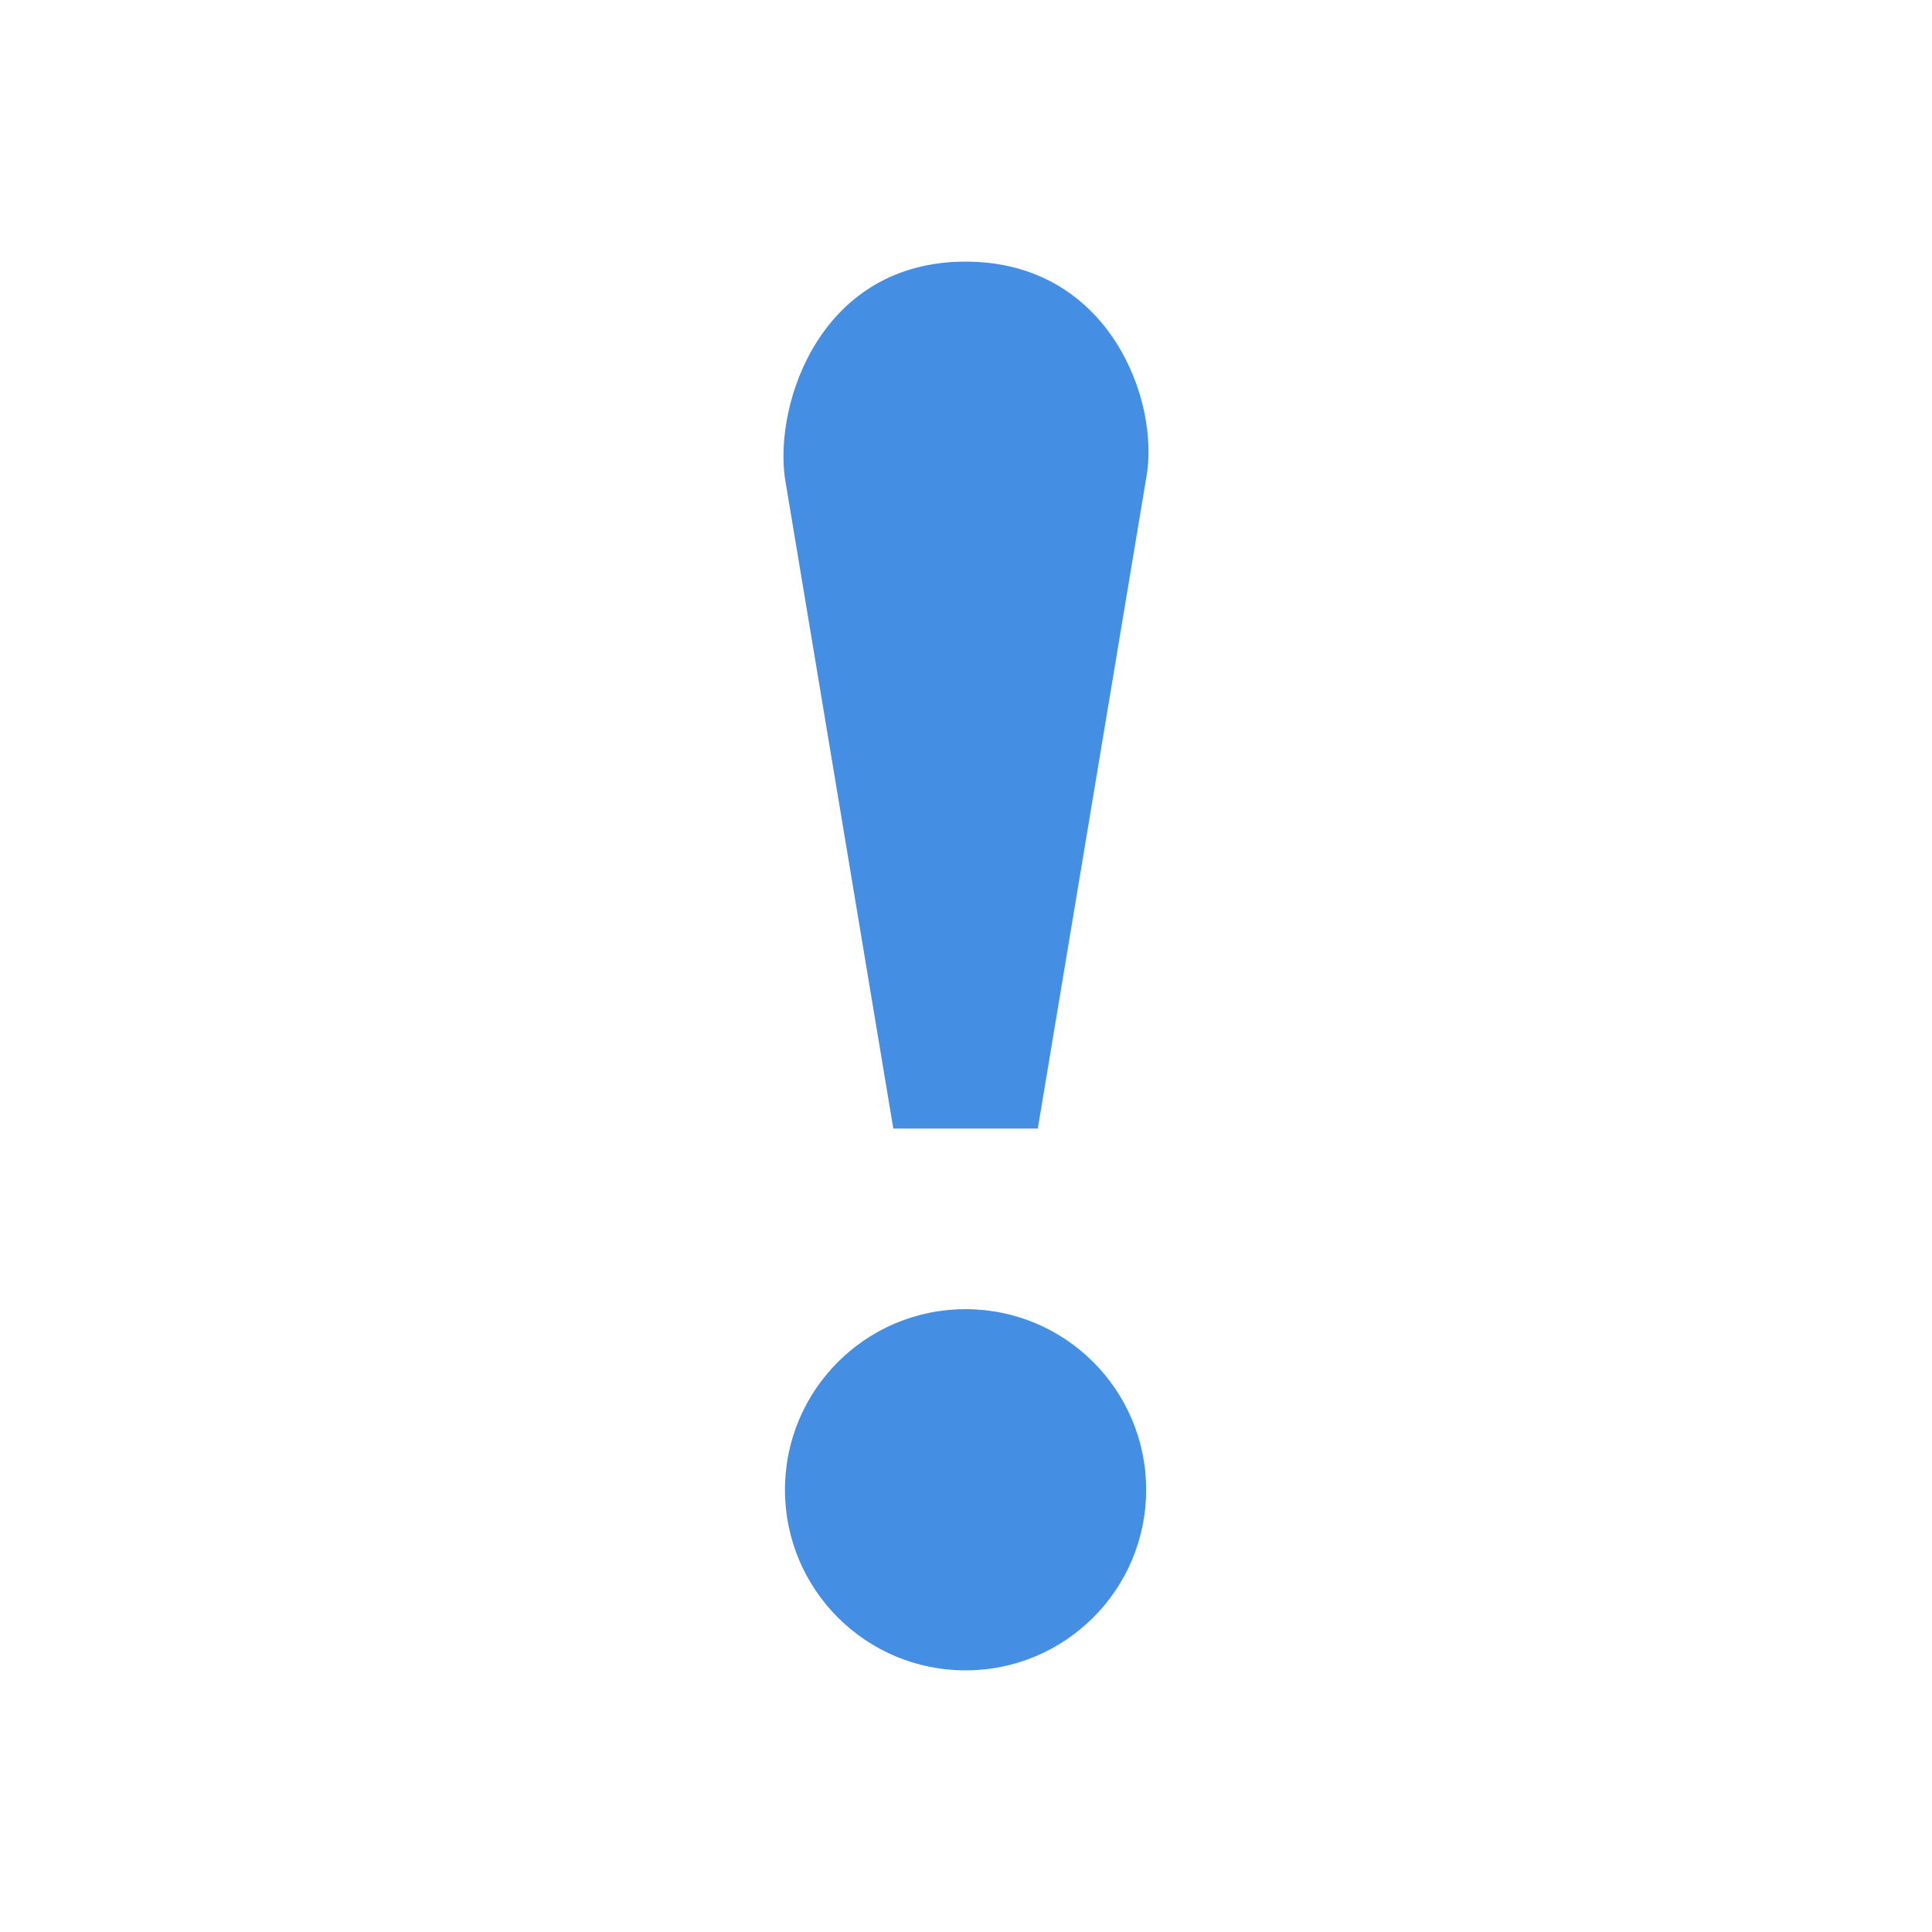
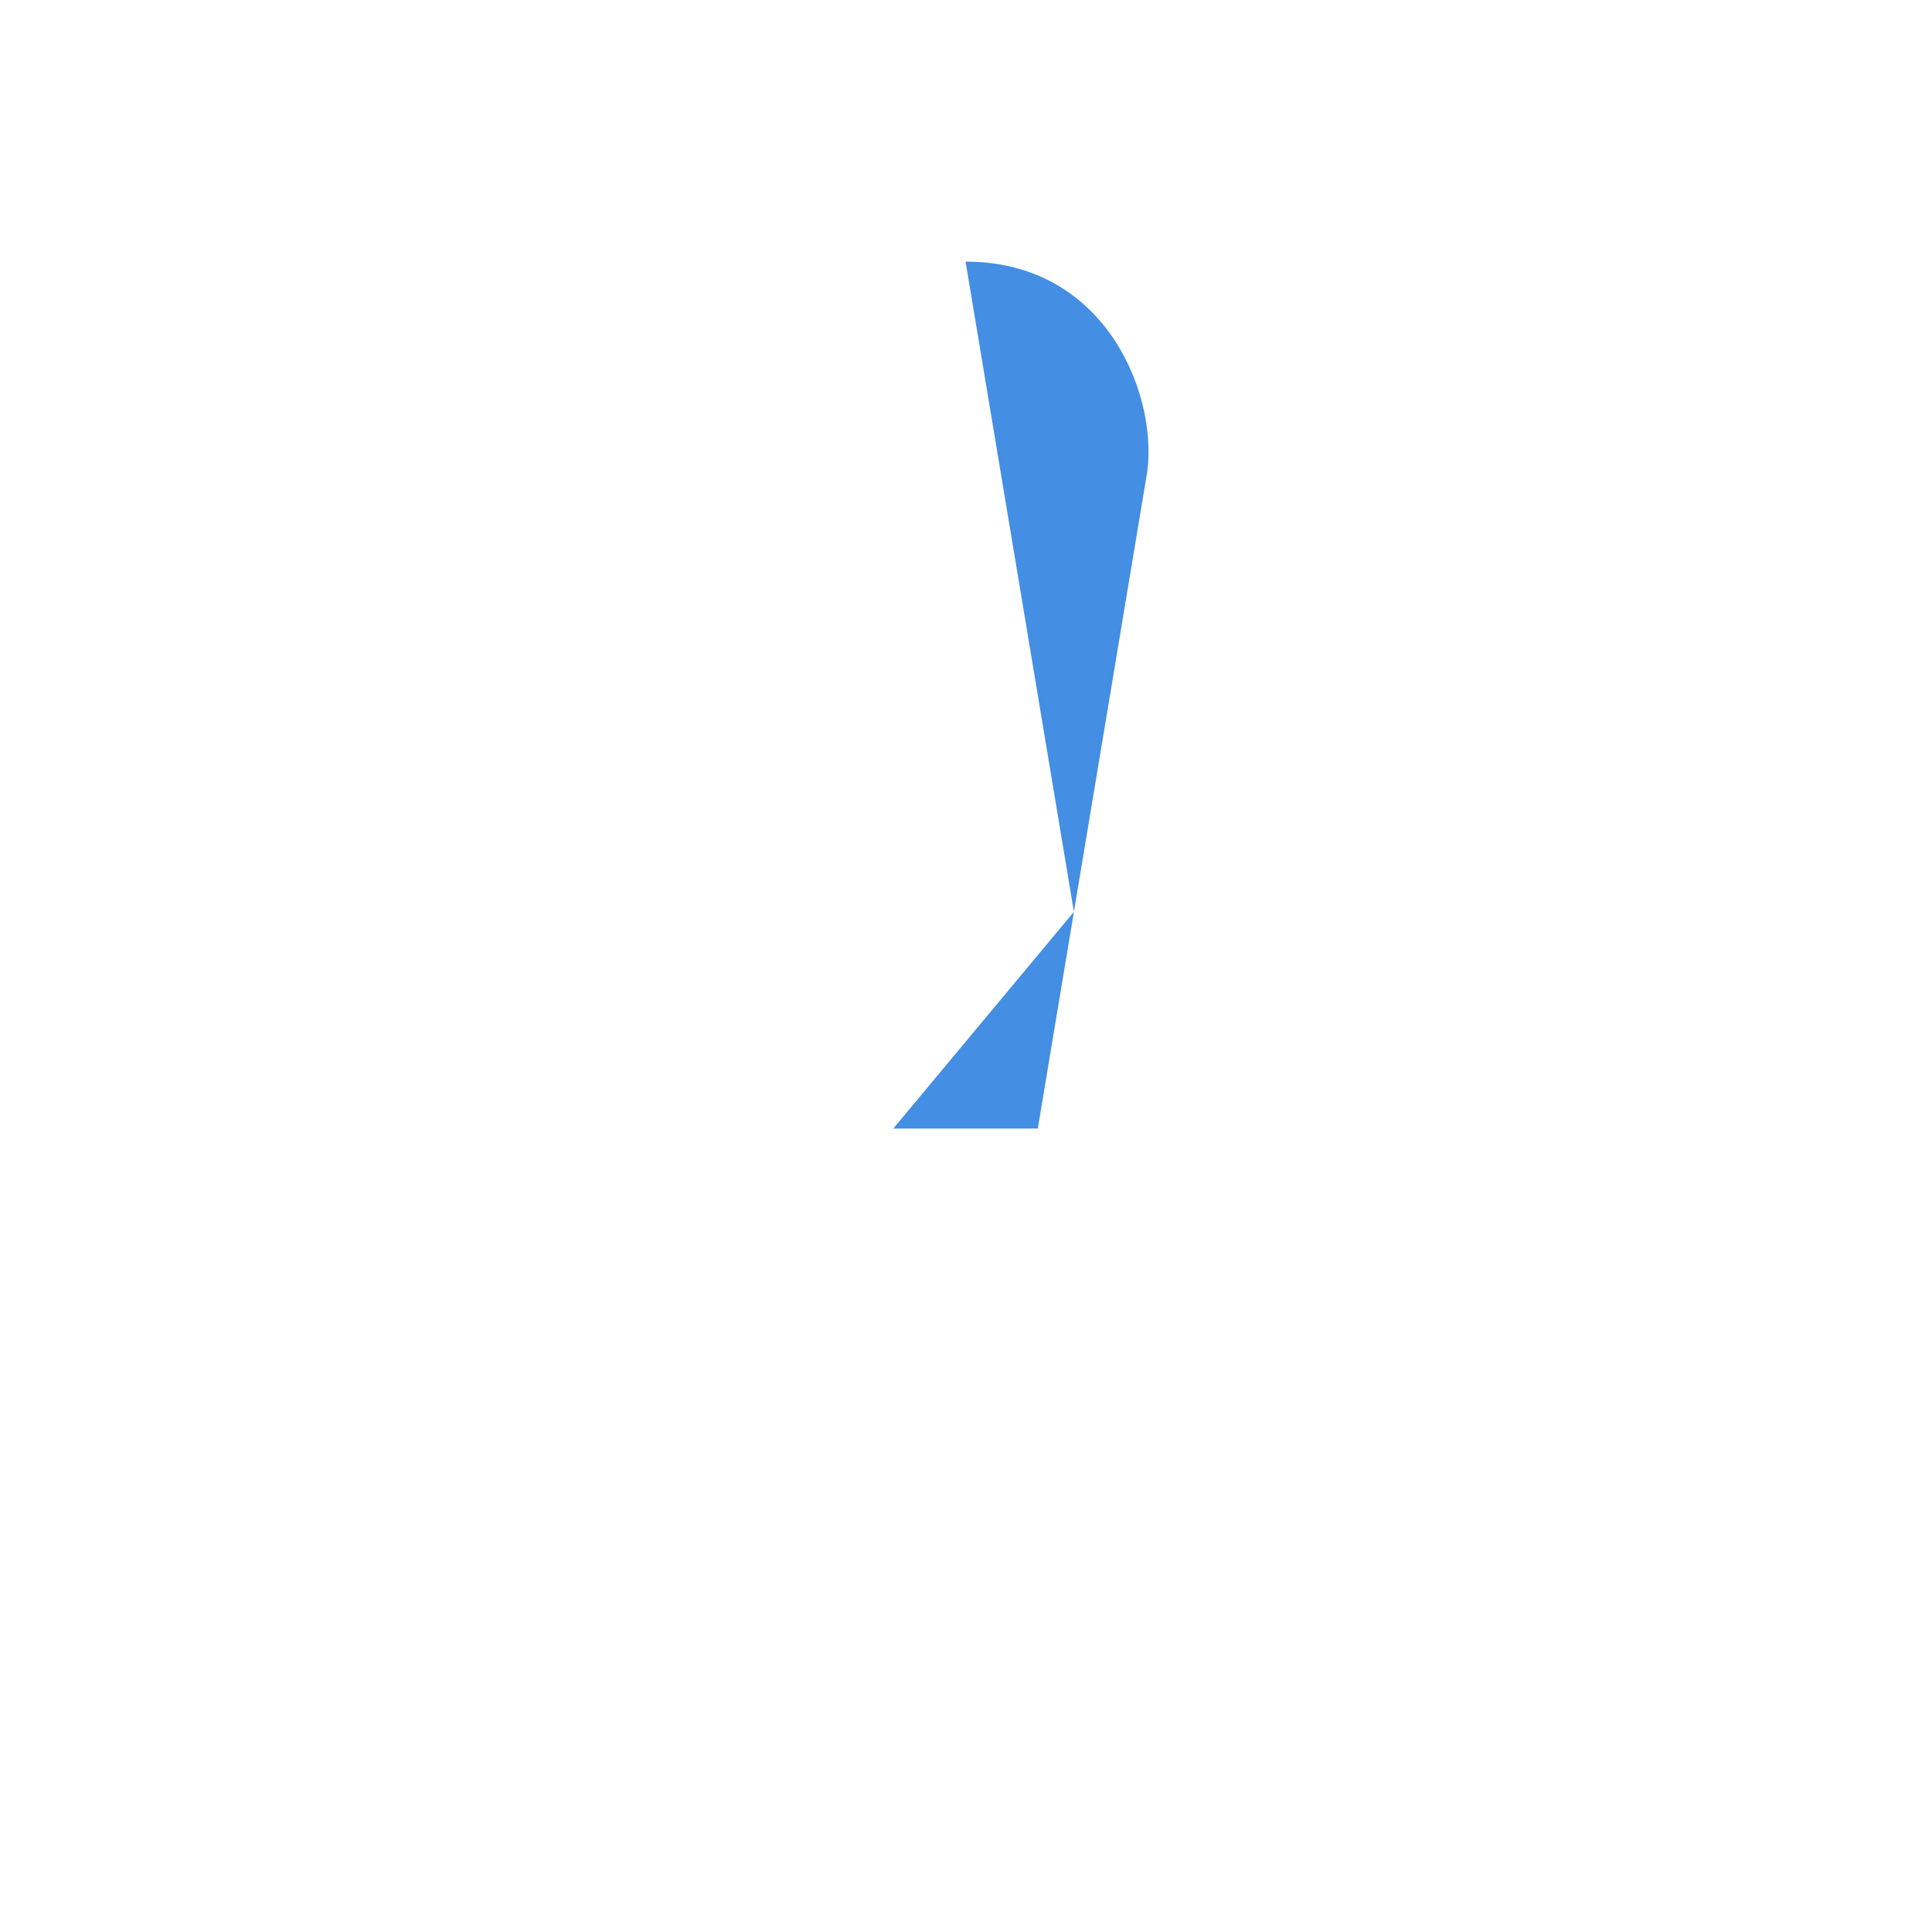
<svg xmlns="http://www.w3.org/2000/svg" xmlns:ns1="http://www.inkscape.org/namespaces/inkscape" xmlns:ns2="http://sodipodi.sourceforge.net/DTD/sodipodi-0.dtd" version="1.1" id="svg2" ns1:version="0.91 r13725" ns2:docname="specificity.svg" x="0px" y="0px" viewBox="0 0 48 48" xml:space="preserve" width="48" height="48">
  <defs id="defs5813" />
  <style type="text/css" id="style5804">
	.st0{fill:#FFFFFF;}
</style>
  <ns2:namedview bordercolor="#666666" borderopacity="1.0" id="base" ns1:bbox-nodes="true" ns1:bbox-paths="true" ns1:current-layer="layer1" ns1:cx="-90.1568" ns1:cy="-13.922922" ns1:document-units="px" ns1:guide-bbox="true" ns1:object-nodes="true" ns1:object-paths="true" ns1:pageopacity="0.0" ns1:pageshadow="2" ns1:snap-bbox="true" ns1:snap-nodes="true" ns1:window-height="1281" ns1:window-maximized="0" ns1:window-width="2383" ns1:window-x="79" ns1:window-y="240" ns1:zoom="1" pagecolor="#ffffff" showgrid="false" showguides="false" units="px">
    <ns1:grid id="grid4152" type="xygrid" />
    <ns2:guide id="guide4220" orientation="1,0" position="36,71" />
    <ns2:guide id="guide4222" orientation="0,1" position="70,36" />
  </ns2:namedview>
  <g id="layer1" transform="translate(0,-1004.362)" ns1:groupmode="layer" ns1:label="Layer 1">
    <g id="g12317" transform="translate(-12.012,12.462)">
-       <circle style="fill:#448ee4;fill-opacity:1" r="4.487" cy="1028.913" cx="36.001" class="st0" id="path6702" />
-       <path style="fill:#448ee4;fill-opacity:1" d="m 34.206,1019.938 3.59,0 2.692,-16.154 C 40.847,1001.9 39.591,998.4 36.001,998.4 c -3.59,0 -4.756,3.5 -4.487,5.385 l 2.692,16.154 z" class="st0" ns2:nodetypes="ccsssc" ns1:connector-curvature="0" id="path6704" />
+       <path style="fill:#448ee4;fill-opacity:1" d="m 34.206,1019.938 3.59,0 2.692,-16.154 C 40.847,1001.9 39.591,998.4 36.001,998.4 l 2.692,16.154 z" class="st0" ns2:nodetypes="ccsssc" ns1:connector-curvature="0" id="path6704" />
    </g>
  </g>
</svg>